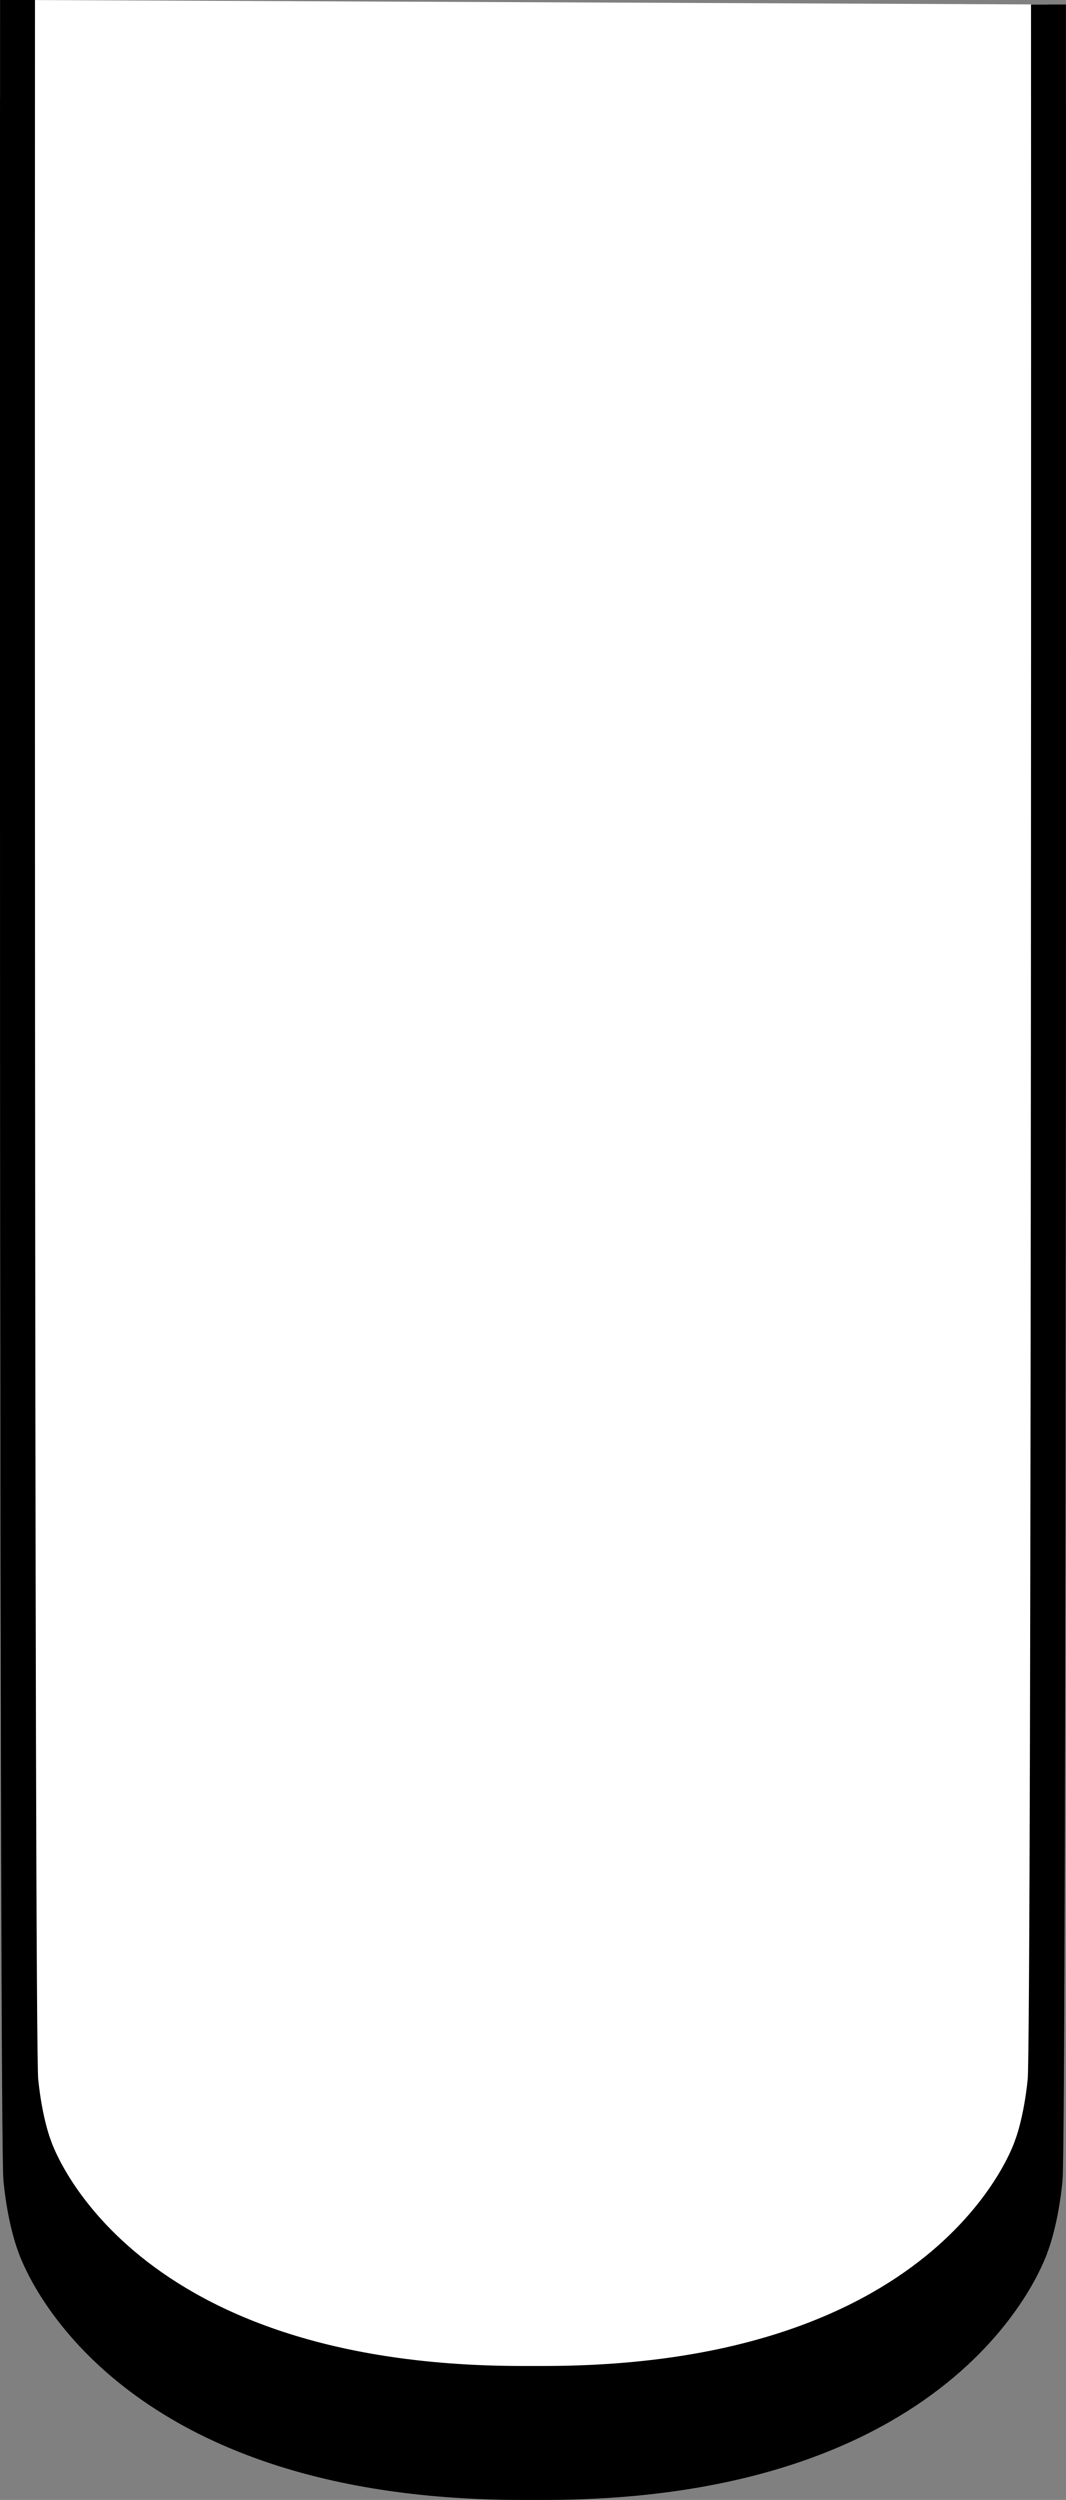
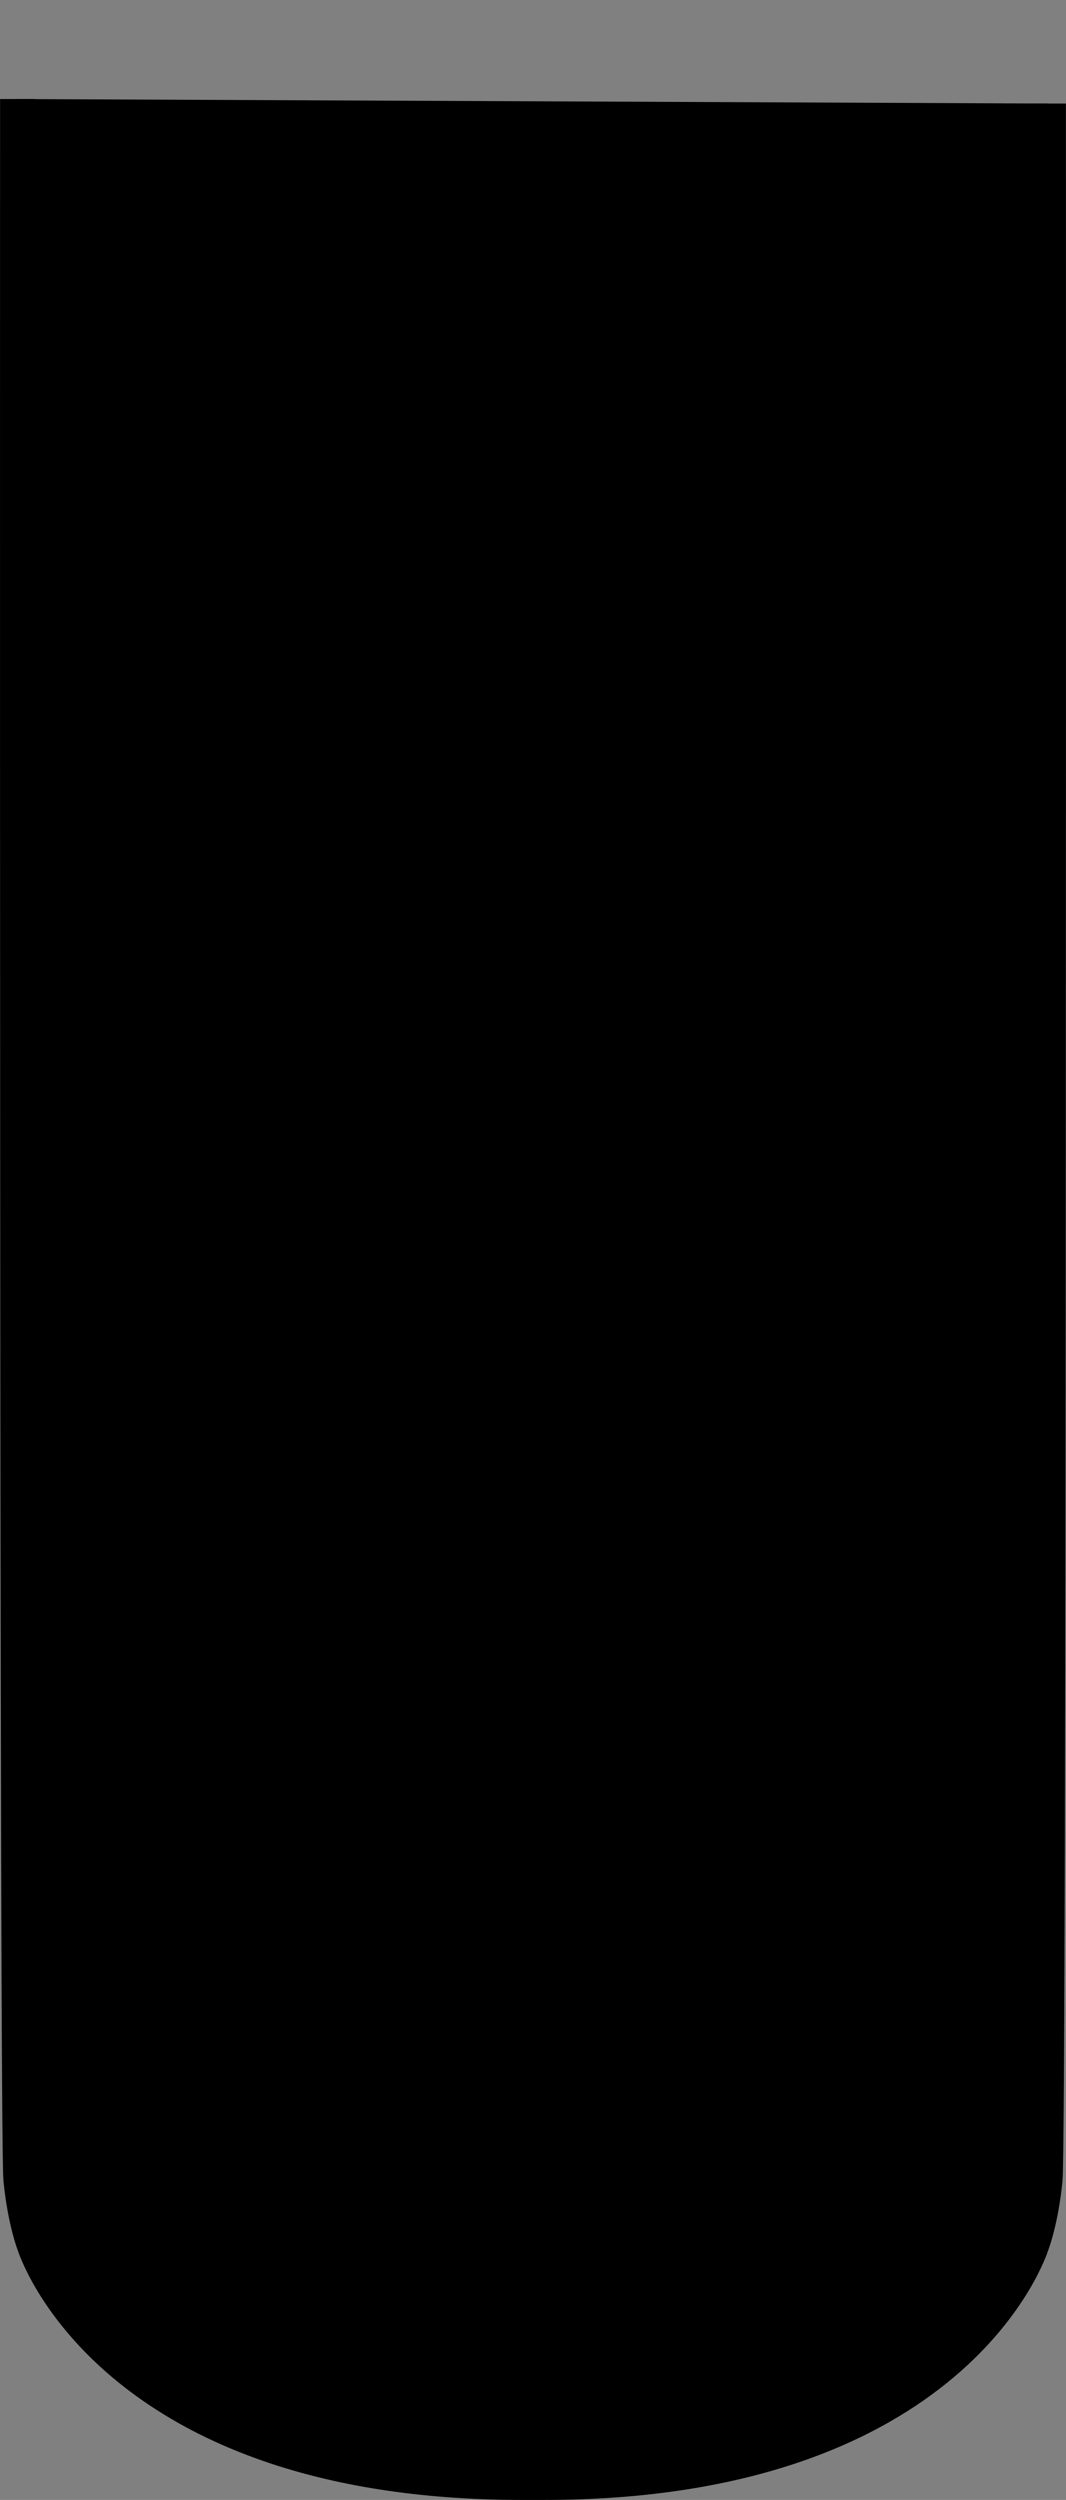
<svg xmlns="http://www.w3.org/2000/svg" version="1.1" id="image" x="0px" y="0px" width="24.438px" height="57.291px" viewBox="0 0 24.438 57.291" enable-background="new 0 0 24.438 57.291" xml:space="preserve">
  <rect x="0" y="0" width="24.438" height="57.291" fill="#808080" stroke="none" />
  <path stroke="#000000" stroke-width="0.8" d="M24.036,2.373c0,0,0.019,46.614-0.077,47.575s-0.308,1.494-0.308,1.494  S21.953,56.891,12.465,56.891l-0.492,0c-9.488,0-11.187-5.449-11.187-5.449s-0.212-0.532-0.308-1.494  S0.402,2.27,0.402,2.27" />
-   <path fill="#FFFFFF" stroke="#000000" stroke-width="0.8" d="M24.036,0.103c0,0,0.019,46.614-0.077,47.575  s-0.308,1.494-0.308,1.494s-1.699,5.449-11.187,5.449l-0.492,0c-9.488,0-11.187-5.449-11.187-5.449  s-0.212-0.532-0.308-1.494S0.402,0,0.402,0" />
</svg>